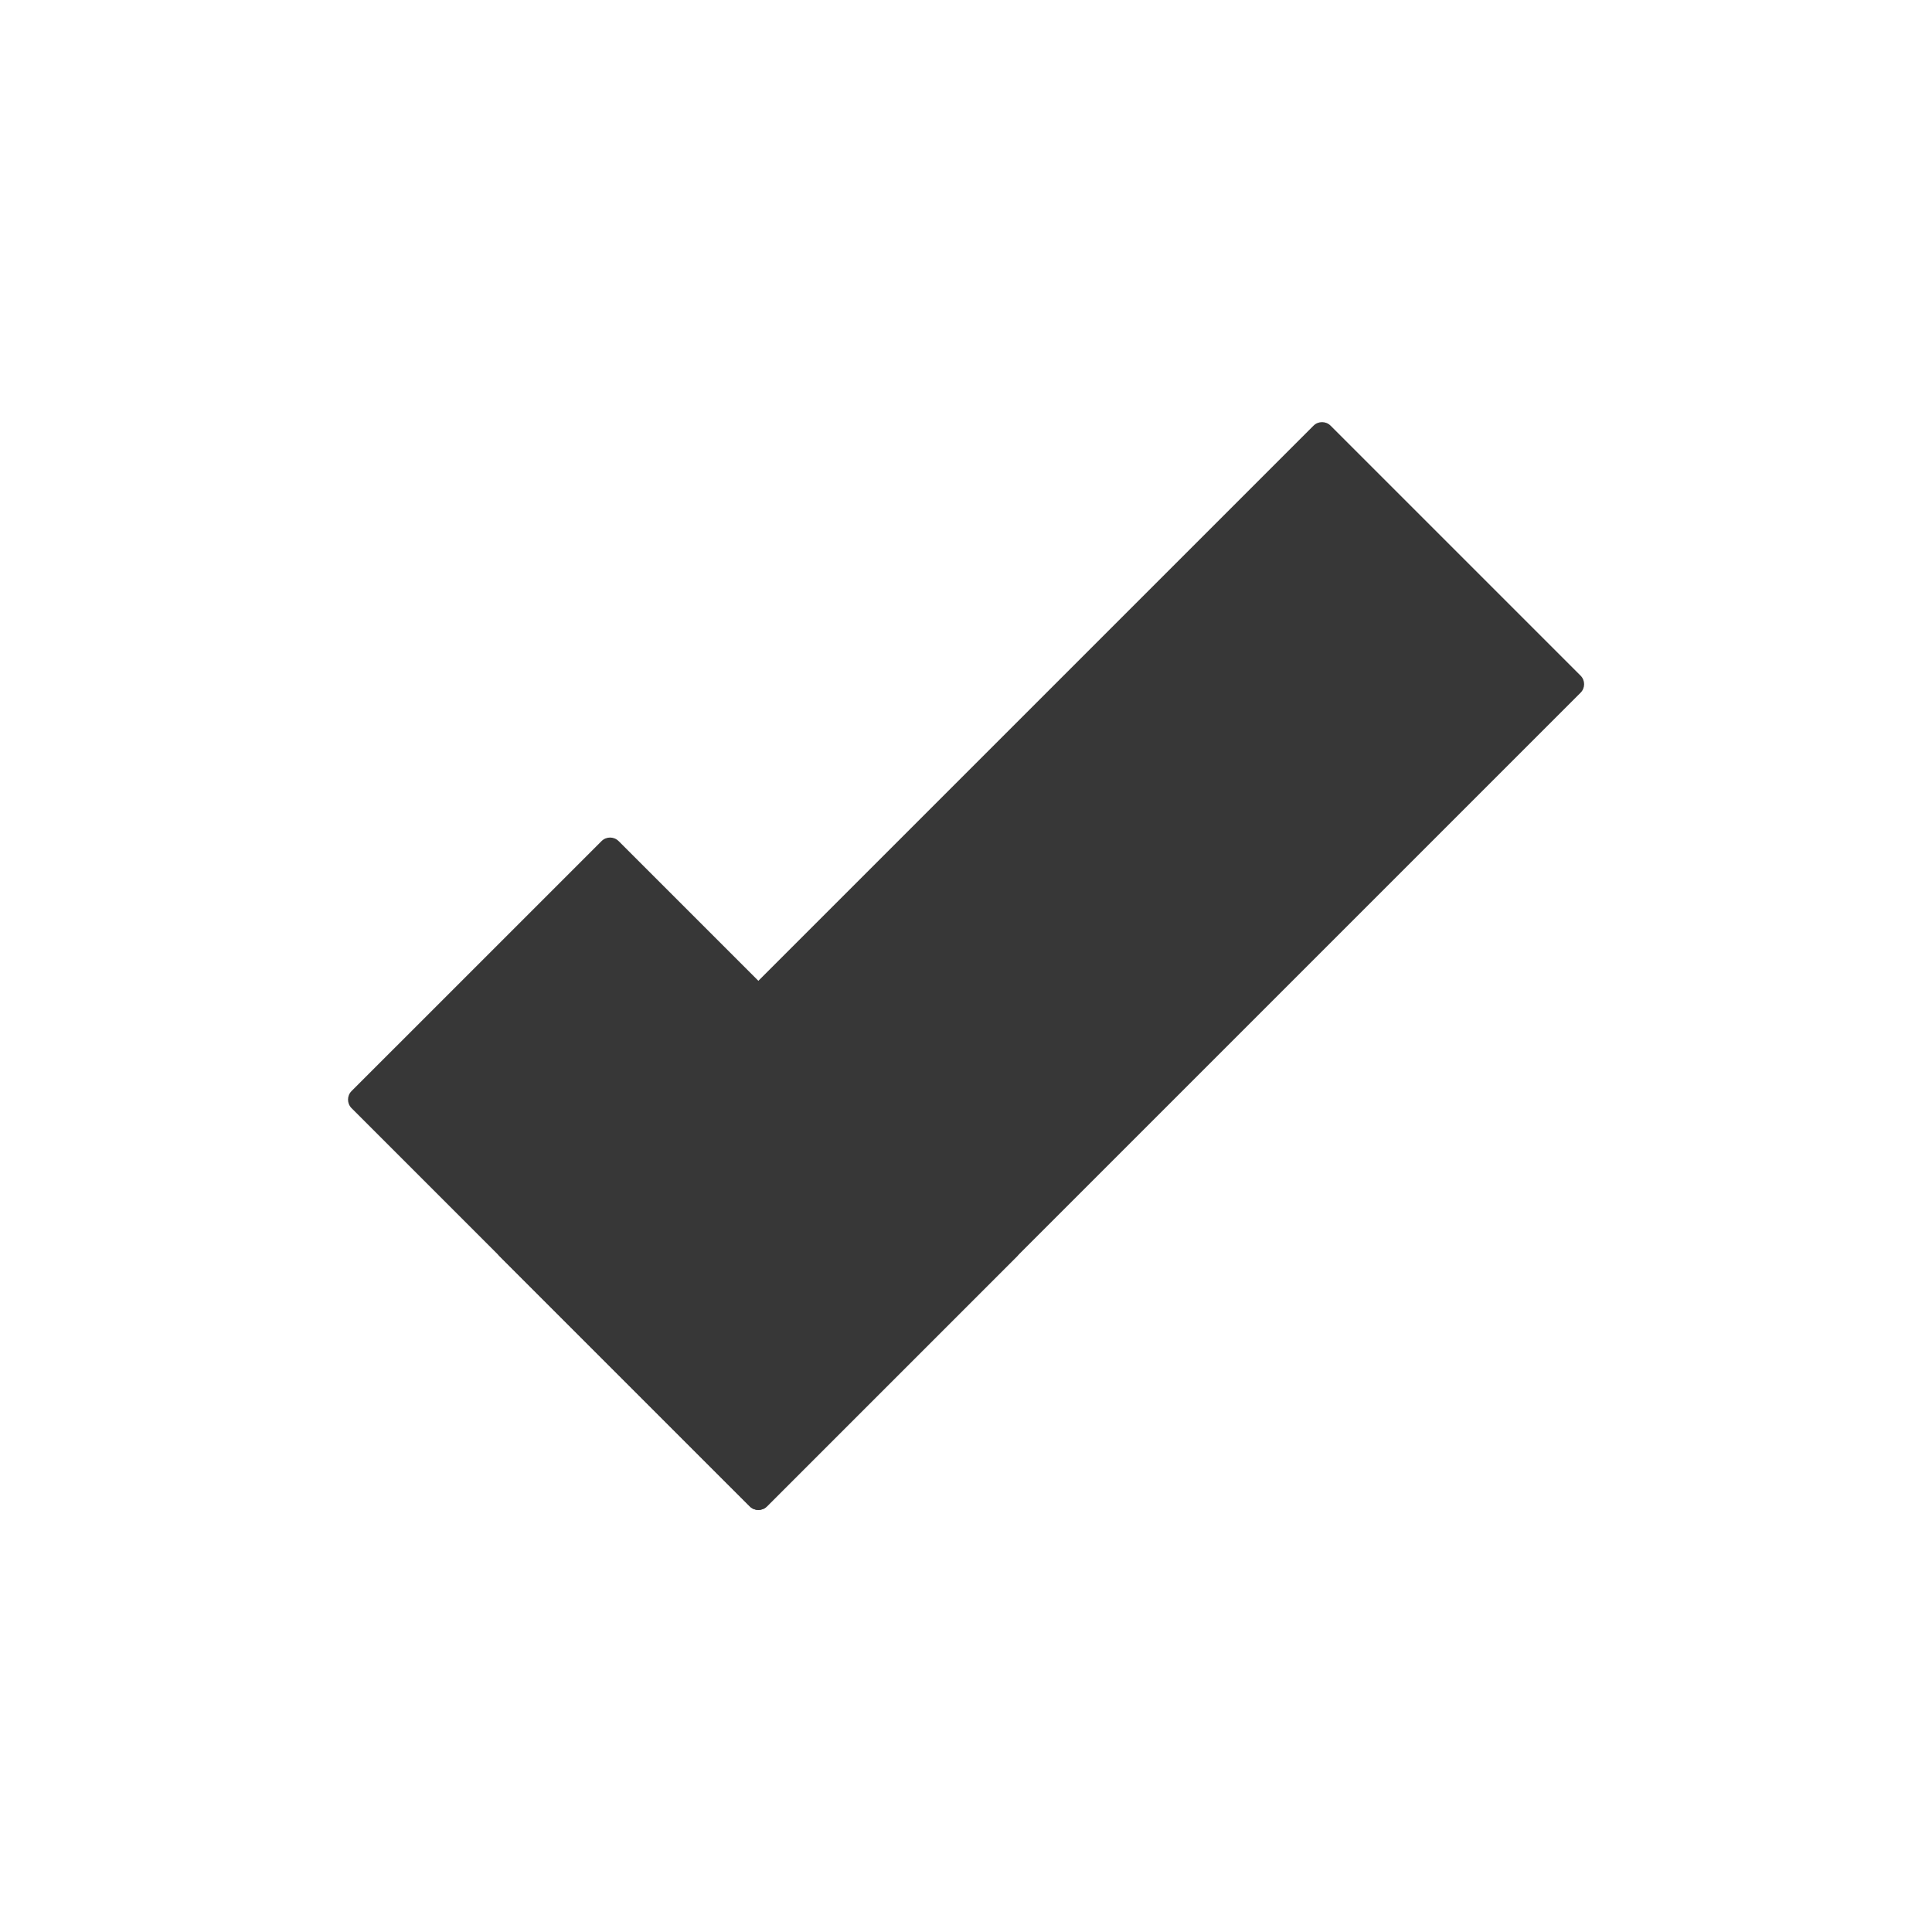
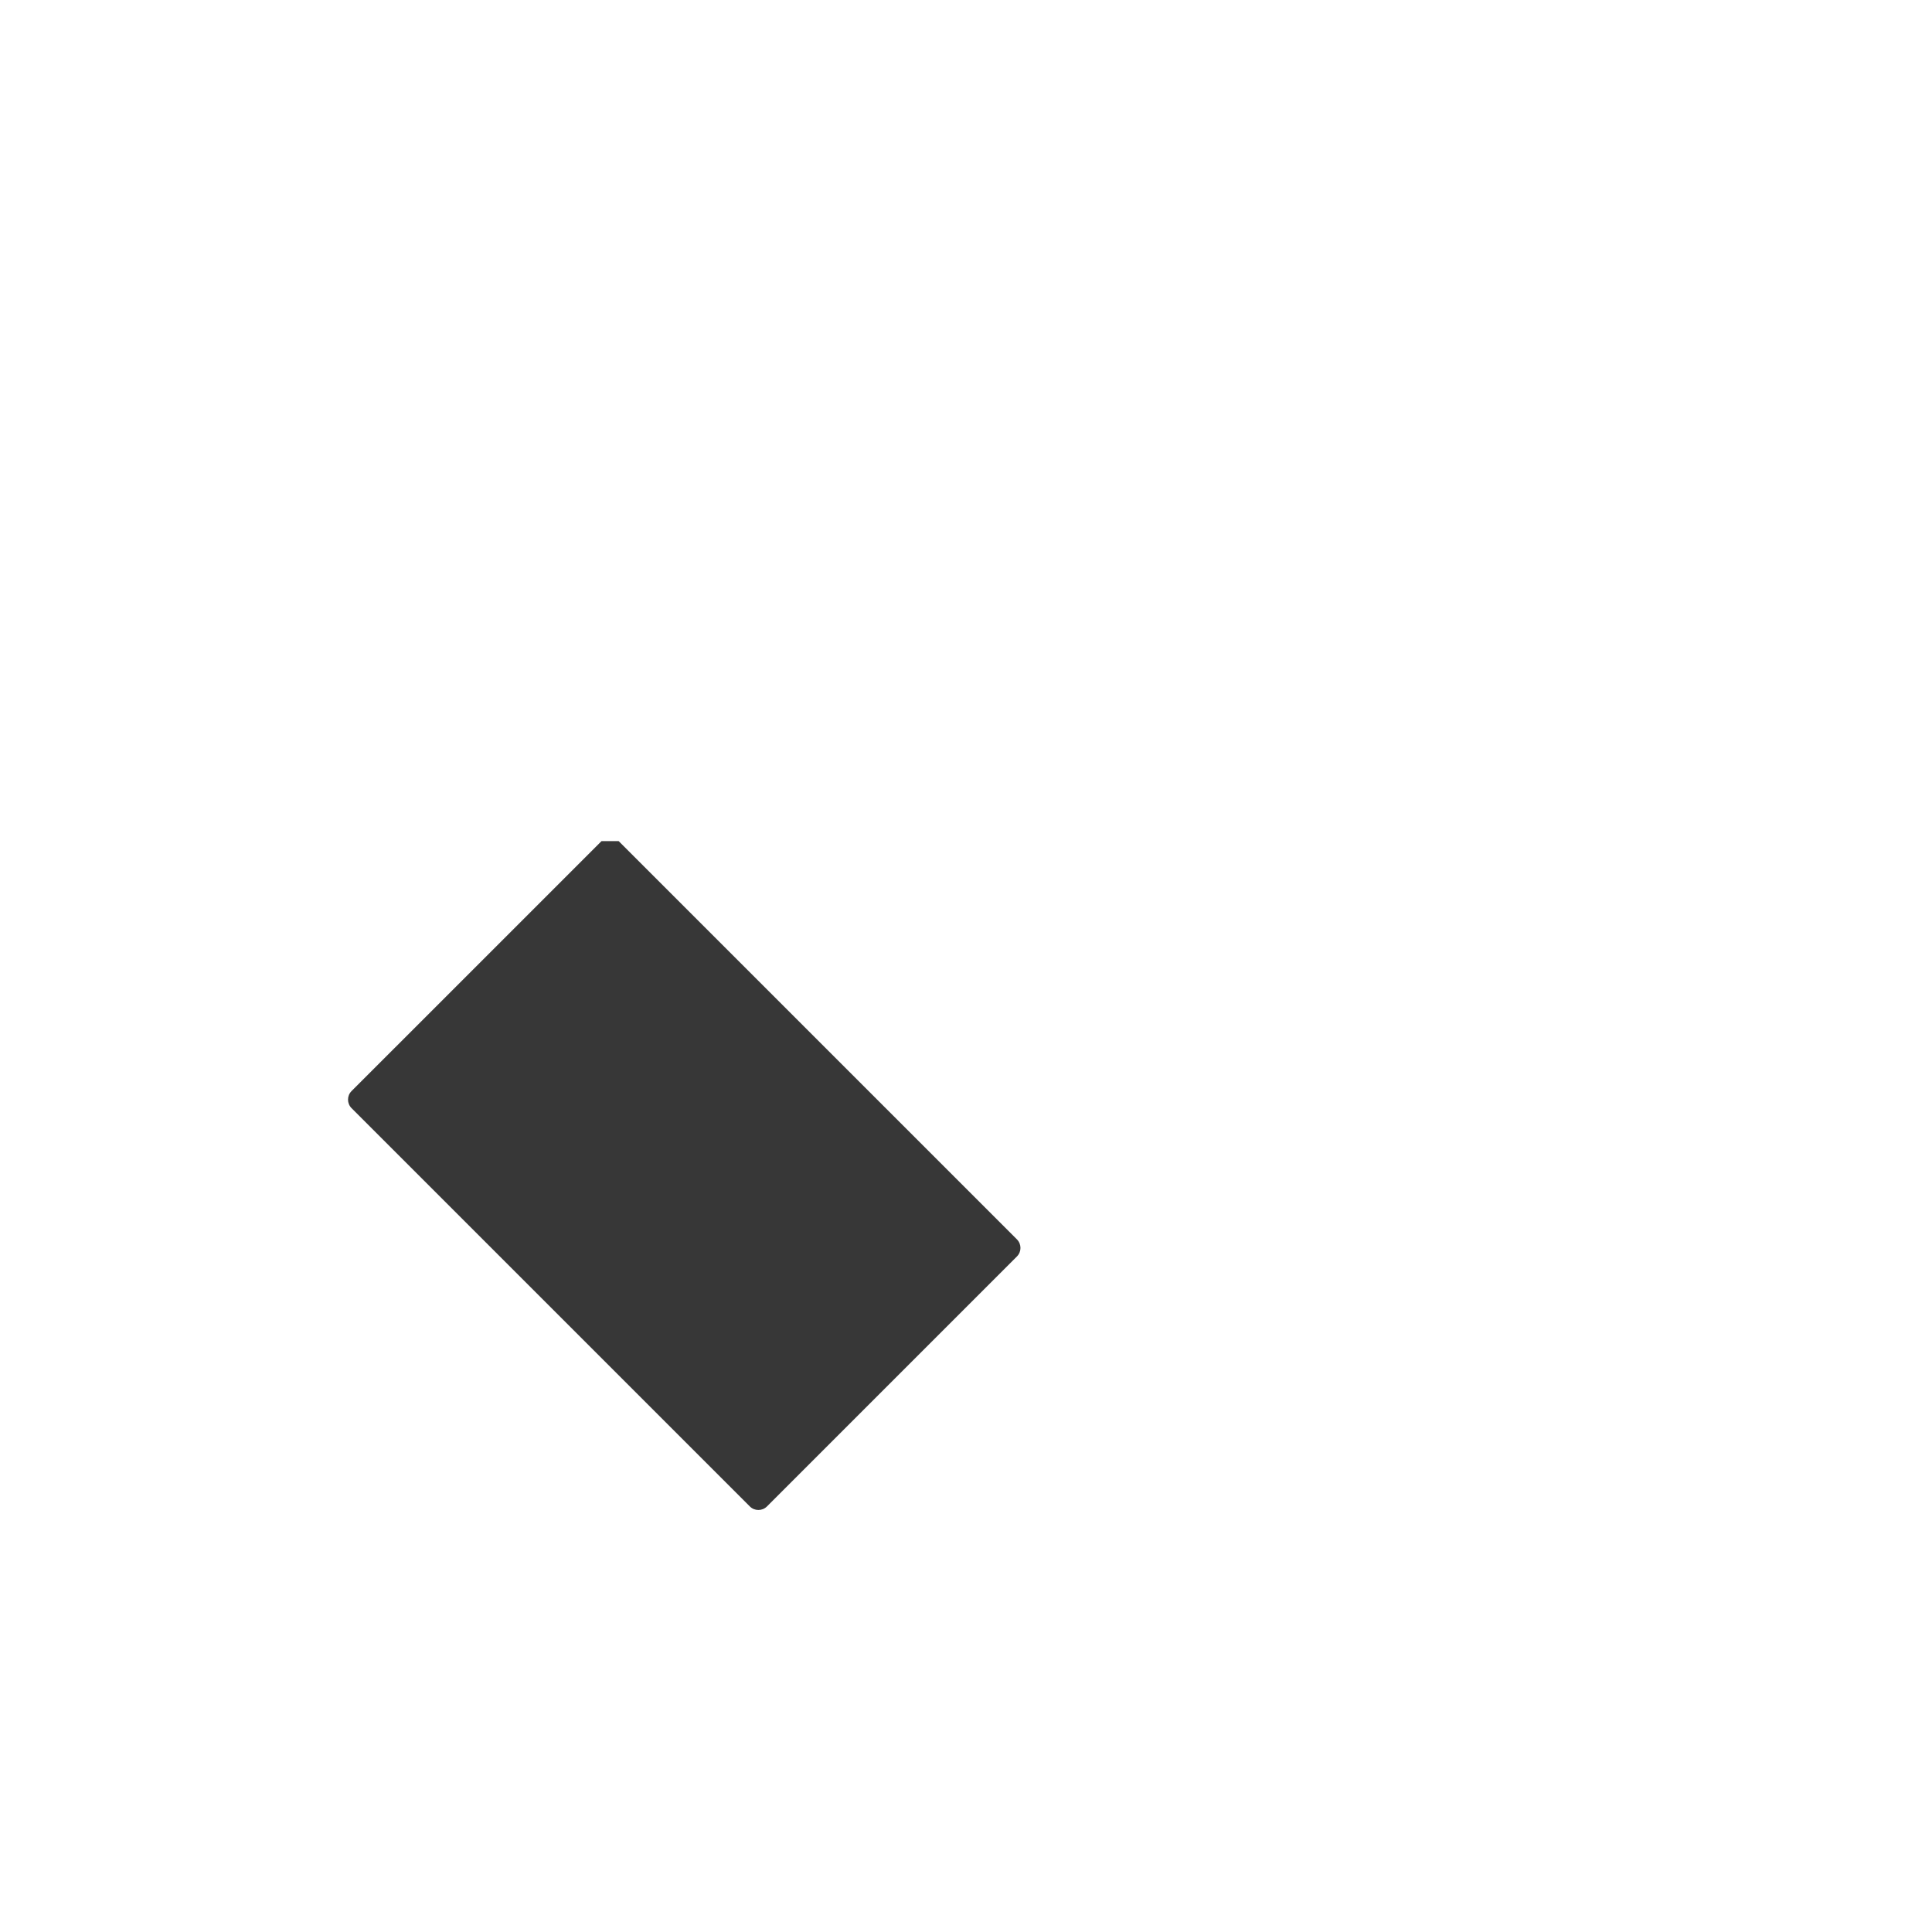
<svg xmlns="http://www.w3.org/2000/svg" width="91" height="91" viewBox="0 0 91 91" fill="none">
  <g clip-path="url(#clip0_10806_85)">
-     <path d="M23.542 59.181L35.316 70.954C35.538 71.177 35.899 71.177 36.122 70.954L74.447 32.629C74.67 32.407 74.67 32.046 74.447 31.823L62.674 20.05C62.451 19.827 62.09 19.827 61.868 20.05L23.542 58.375C23.32 58.597 23.32 58.958 23.542 59.181Z" fill="#373737" />
-     <path d="M28.333 39.617L16.559 51.39C16.337 51.612 16.337 51.973 16.559 52.196L35.319 70.956C35.541 71.178 35.902 71.178 36.125 70.956L47.898 59.182C48.121 58.96 48.121 58.599 47.898 58.376L29.139 39.617C28.916 39.394 28.555 39.394 28.333 39.617Z" fill="#373737" />
+     <path d="M28.333 39.617L16.559 51.39C16.337 51.612 16.337 51.973 16.559 52.196L35.319 70.956C35.541 71.178 35.902 71.178 36.125 70.956L47.898 59.182C48.121 58.96 48.121 58.599 47.898 58.376L29.139 39.617Z" fill="#373737" />
  </g>
  <defs>
    <clipPath id="clip0_10806_85">
      <rect width="91" height="91" fill="white" />
    </clipPath>
  </defs>
</svg>